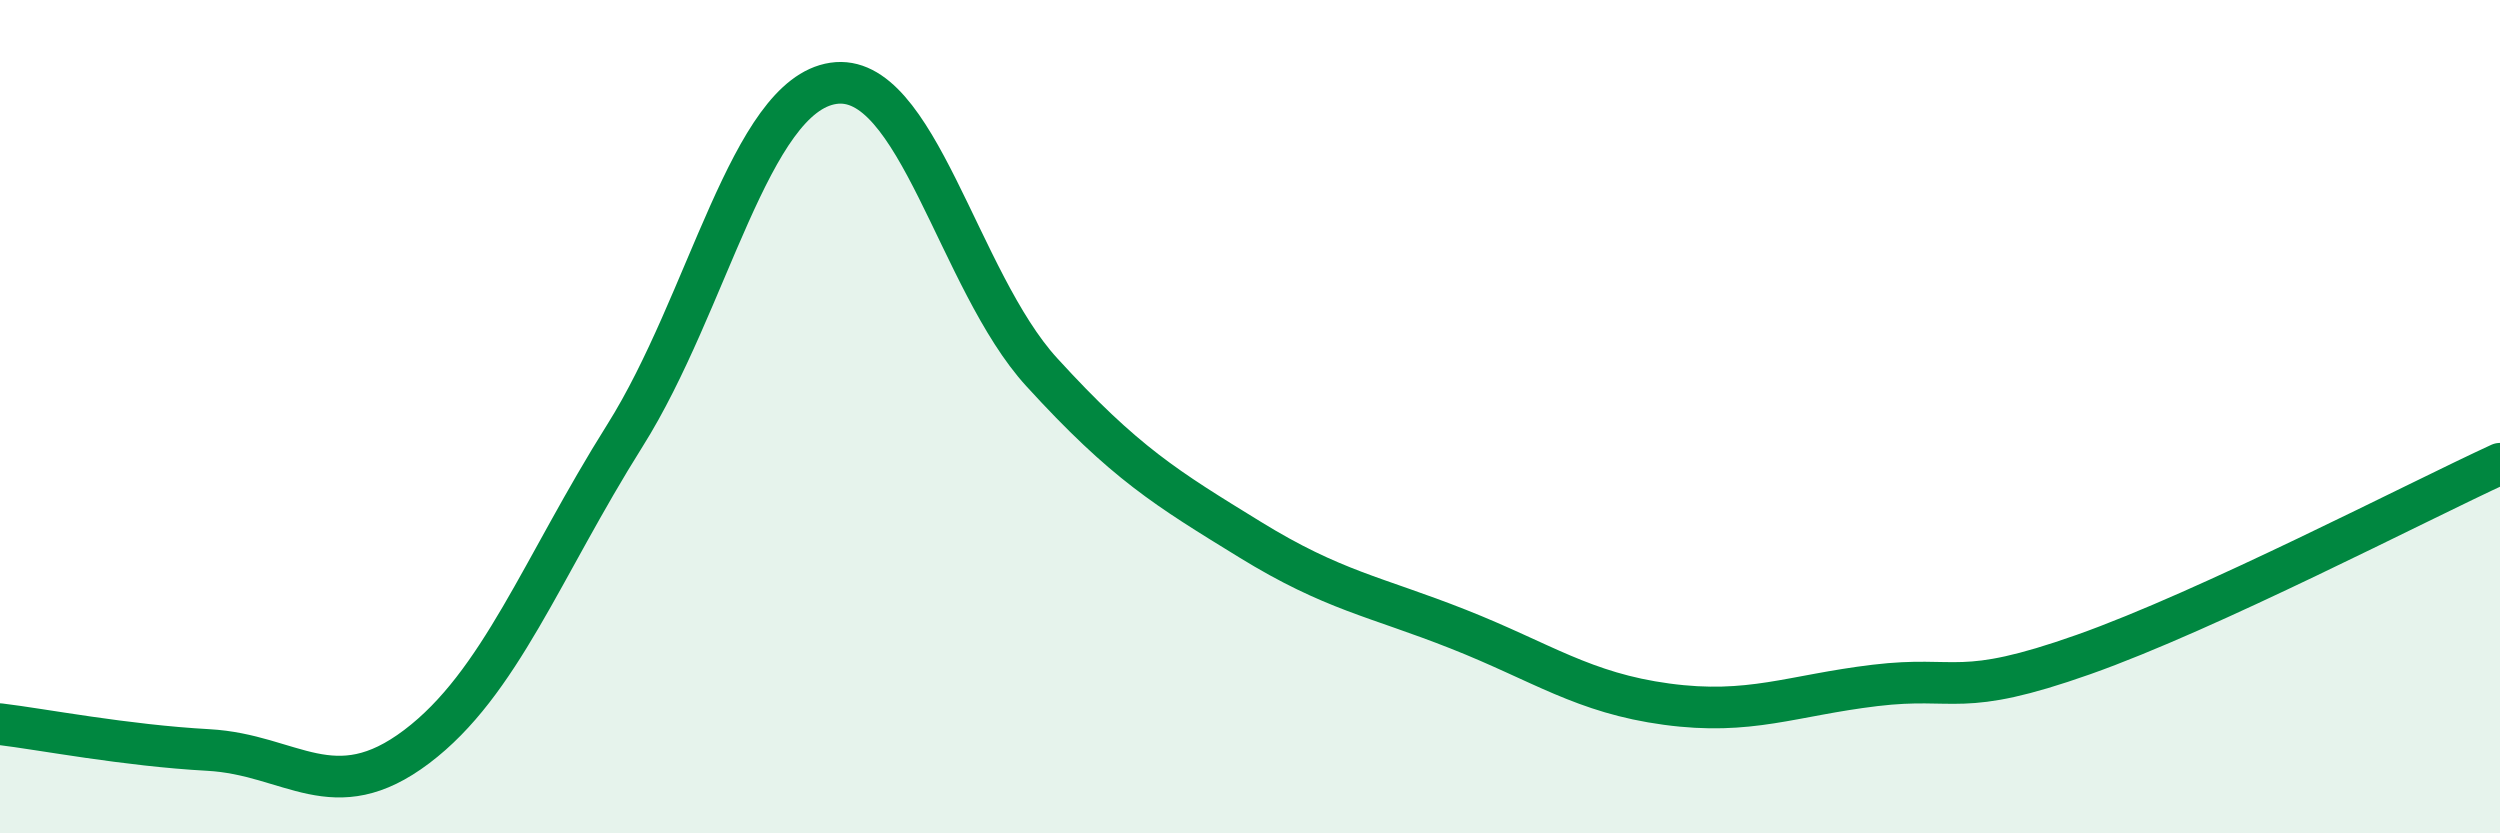
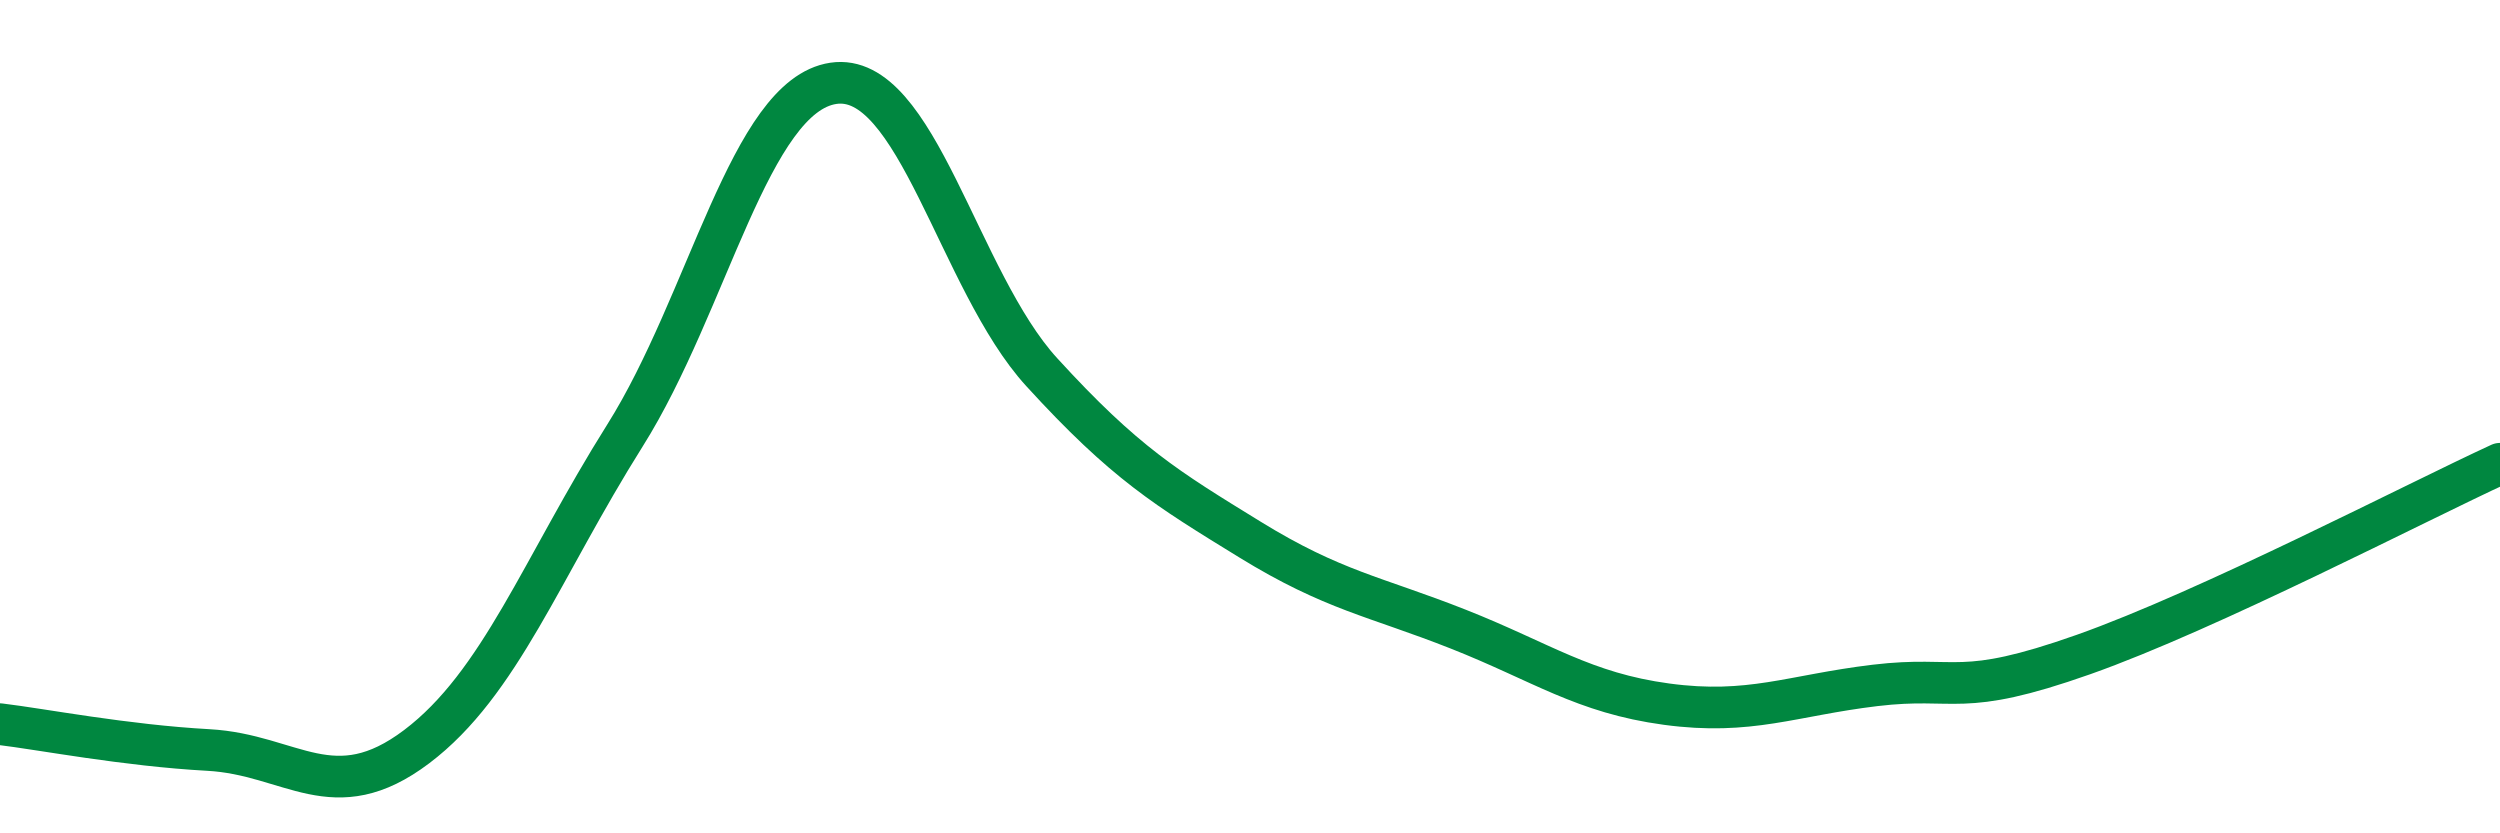
<svg xmlns="http://www.w3.org/2000/svg" width="60" height="20" viewBox="0 0 60 20">
-   <path d="M 0,17.38 C 1,17.5 3,17.89 5,18 C 7,18.11 8,19.43 10,17.92 C 12,16.41 13,13.63 15,10.45 C 17,7.27 18,2.3 20,2 C 22,1.7 23,6.74 25,8.93 C 27,11.12 28,11.72 30,12.95 C 32,14.18 33,14.31 35,15.1 C 37,15.89 38,16.63 40,16.9 C 42,17.17 43,16.69 45,16.45 C 47,16.21 47,16.77 50,15.71 C 53,14.65 58,12.05 60,11.13L60 20L0 20Z" fill="#008740" opacity="0.1" stroke-linecap="round" stroke-linejoin="round" />
  <path d="M 0,17.38 C 1,17.5 3,17.89 5,18 C 7,18.11 8,19.43 10,17.92 C 12,16.41 13,13.63 15,10.45 C 17,7.27 18,2.3 20,2 C 22,1.7 23,6.74 25,8.93 C 27,11.12 28,11.72 30,12.95 C 32,14.18 33,14.31 35,15.1 C 37,15.89 38,16.63 40,16.9 C 42,17.17 43,16.69 45,16.45 C 47,16.21 47,16.77 50,15.71 C 53,14.65 58,12.05 60,11.13" stroke="#008740" stroke-width="1" fill="none" stroke-linecap="round" stroke-linejoin="round" />
</svg>